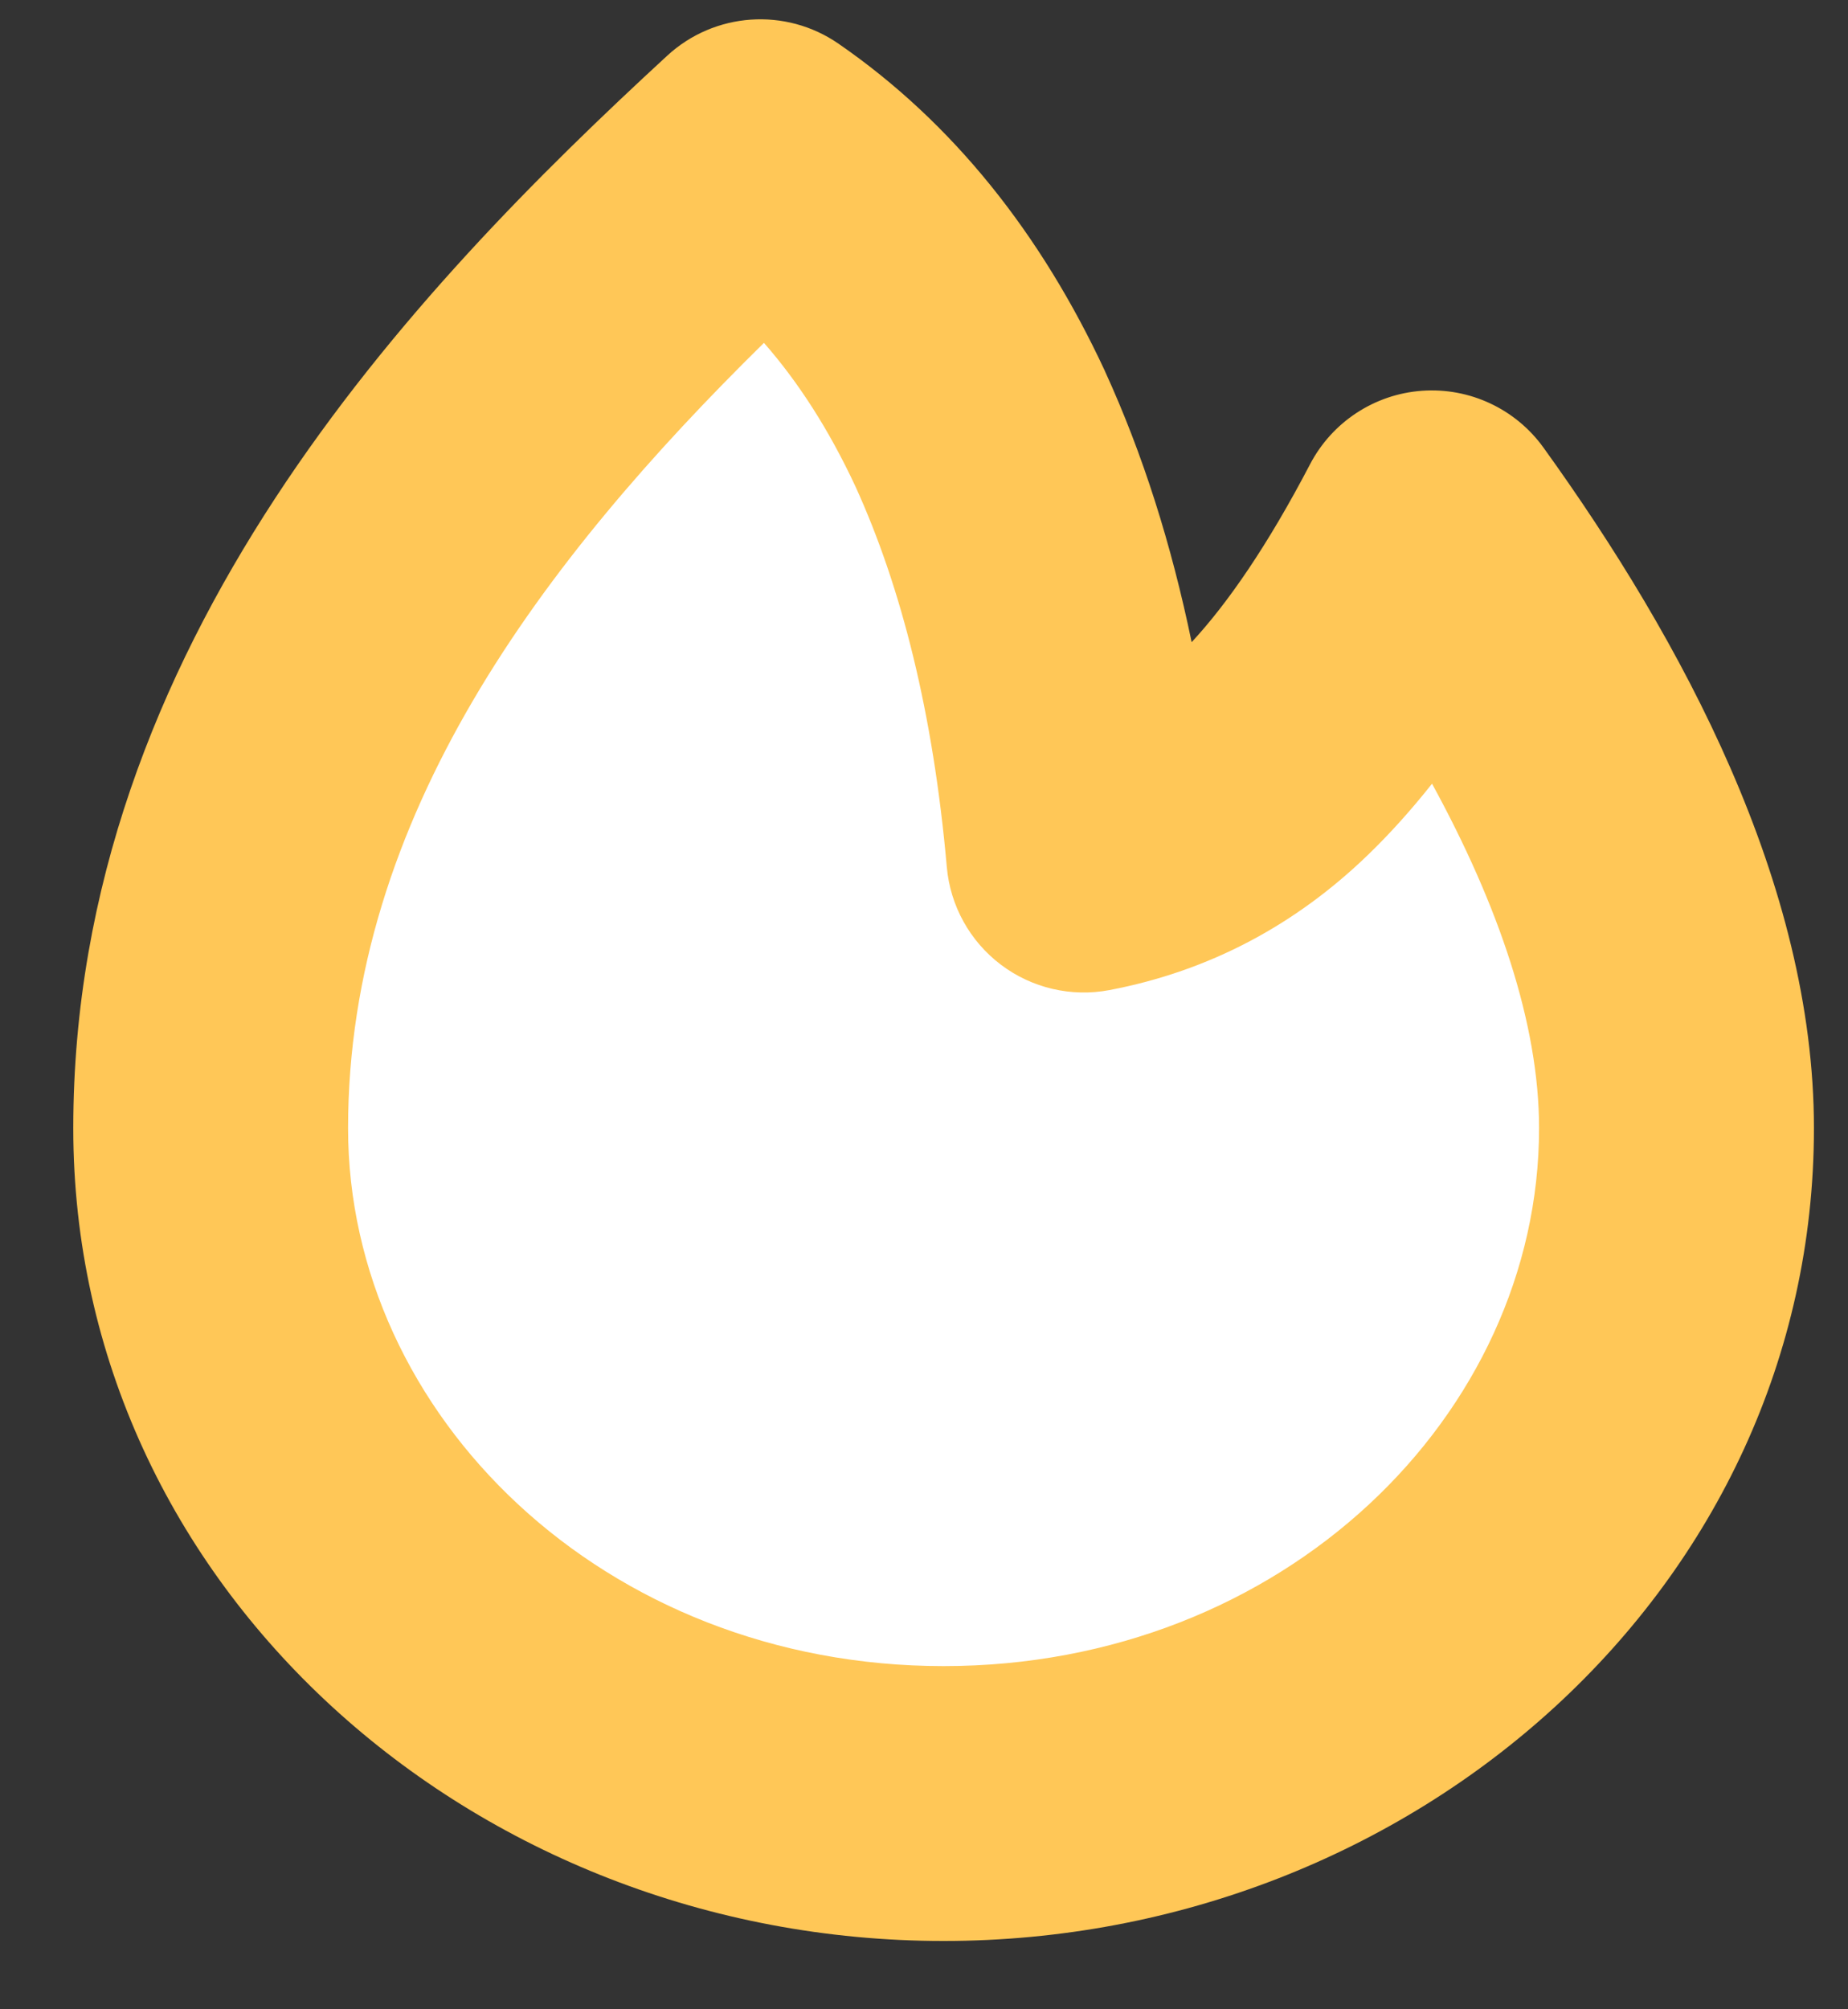
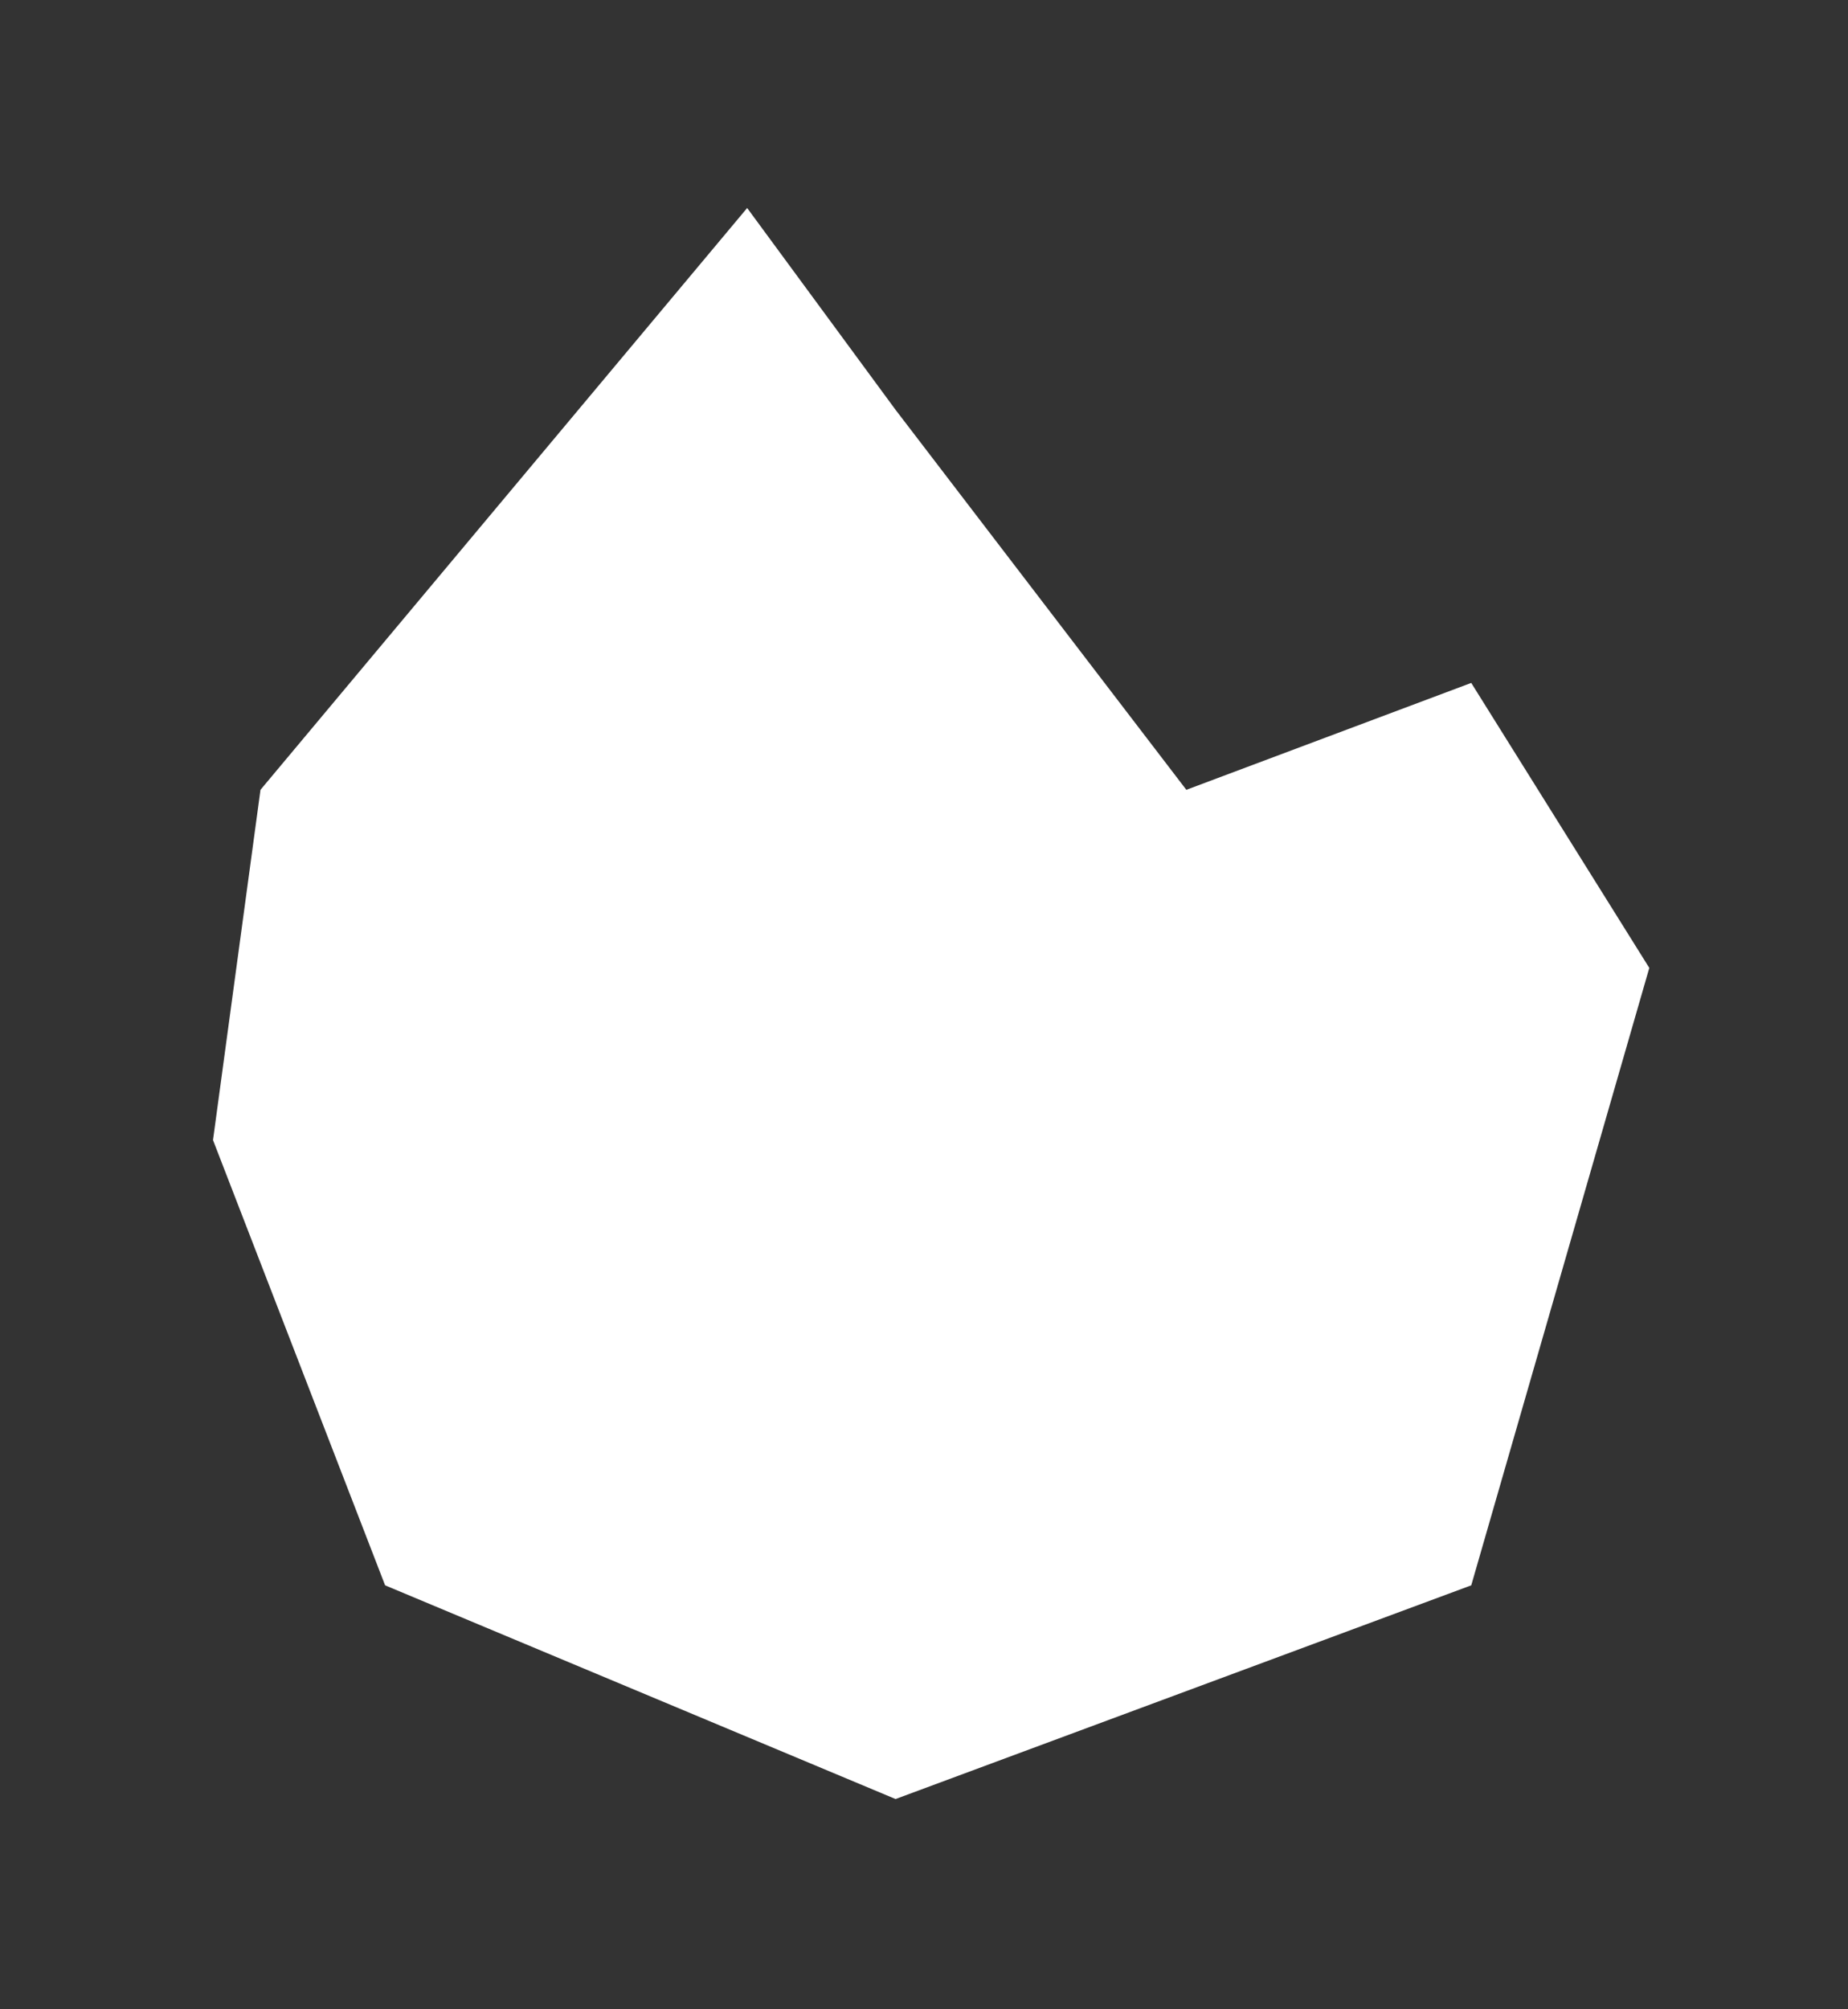
<svg xmlns="http://www.w3.org/2000/svg" width="23" height="25" viewBox="0 0 23 25" fill="none">
  <rect x="0" y="0" width="23" height="25" fill="#333333" stroke="none" />
  <path d="M3.242 9.827L9.299 2.588L11.146 5.099L14.765 9.827L18.311 8.497L20.527 12.043L18.311 19.725L11.146 22.384L4.793 19.725L2.651 14.185L3.242 9.827Z" fill="white" />
-   <path fill-rule="evenodd" clip-rule="evenodd" d="M8.305 0.692C8.893 0.151 9.777 0.089 10.435 0.543C11.866 1.53 12.96 2.916 13.751 4.615L13.755 4.625L13.755 4.625C14.223 5.647 14.579 6.772 14.831 7.99C15.278 7.508 15.776 6.789 16.305 5.776C16.58 5.25 17.108 4.904 17.699 4.862C18.291 4.82 18.862 5.087 19.209 5.568C20.936 7.965 22.576 11.004 22.576 14.037C22.576 19.751 17.593 24.15 11.744 24.15C5.894 24.15 0.912 19.751 0.912 14.037C0.912 8.025 5.145 3.602 8.305 0.692ZM9.508 4.266C6.754 6.975 4.332 10.165 4.332 14.037C4.332 17.603 7.514 20.73 11.744 20.73C15.973 20.73 19.155 17.603 19.155 14.037C19.155 12.739 18.652 11.267 17.823 9.751C17.566 10.075 17.3 10.372 17.025 10.637C16.123 11.509 15.049 12.083 13.807 12.319C13.333 12.409 12.842 12.294 12.457 12.003C12.071 11.711 11.827 11.271 11.784 10.789C11.615 8.874 11.219 7.307 10.647 6.053C10.315 5.341 9.933 4.751 9.508 4.266Z" fill="#FFC757" />
</svg>